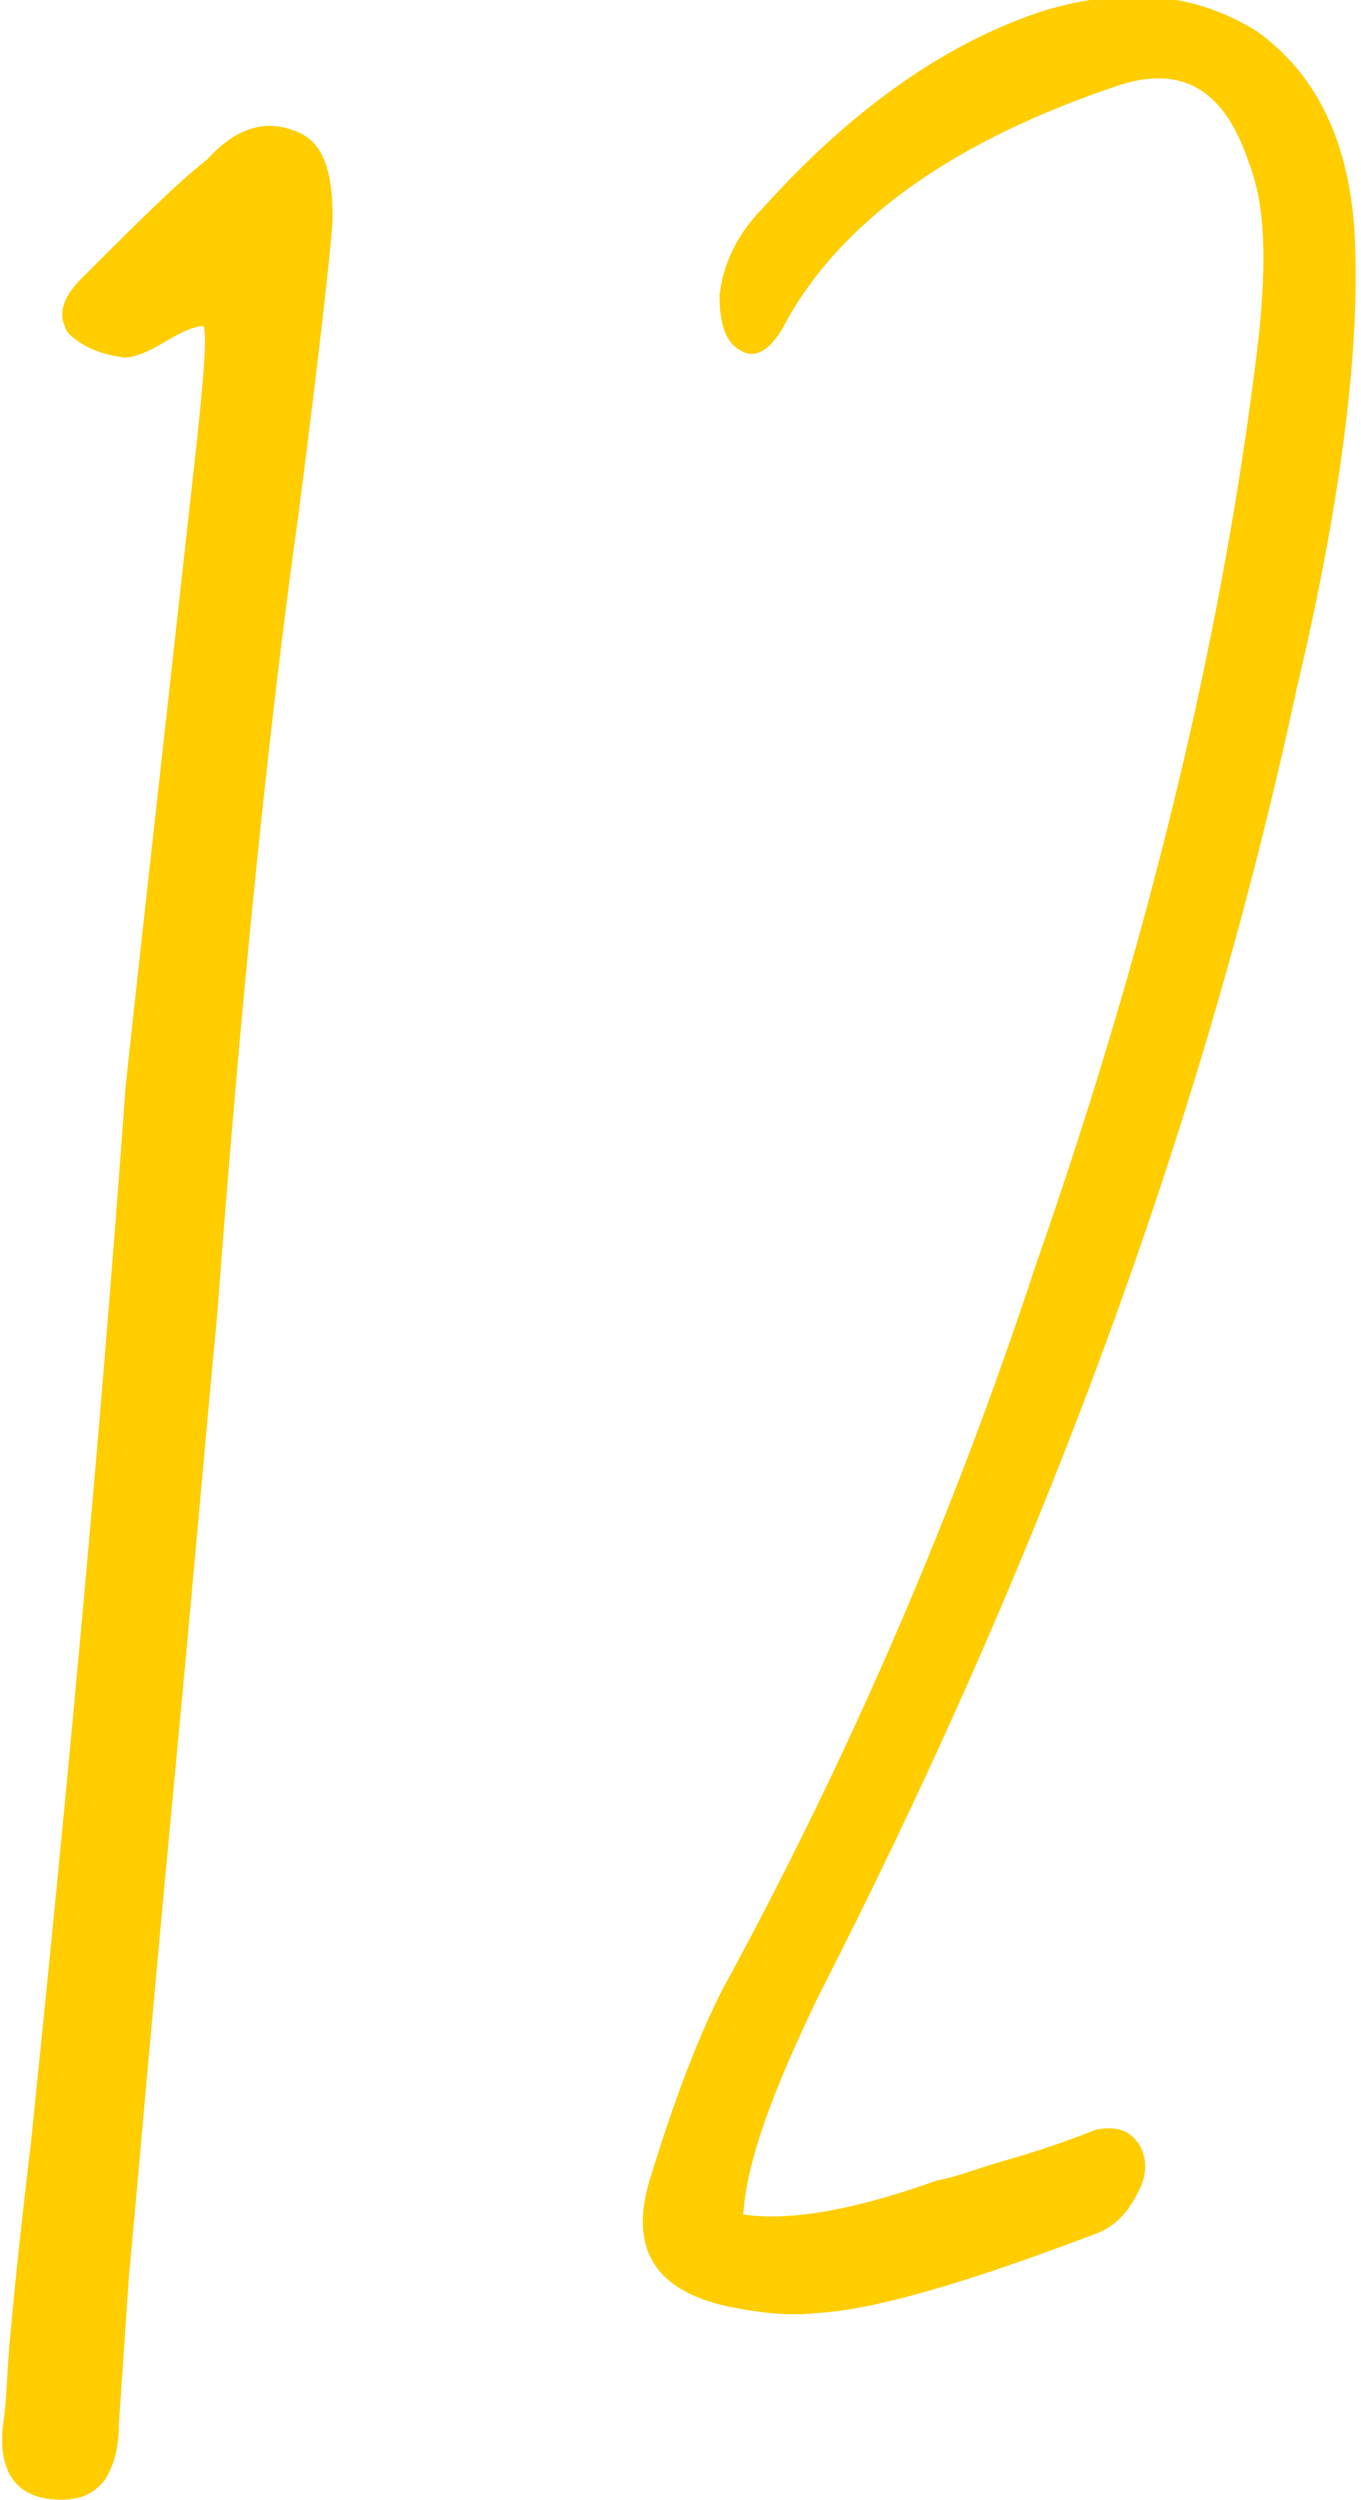
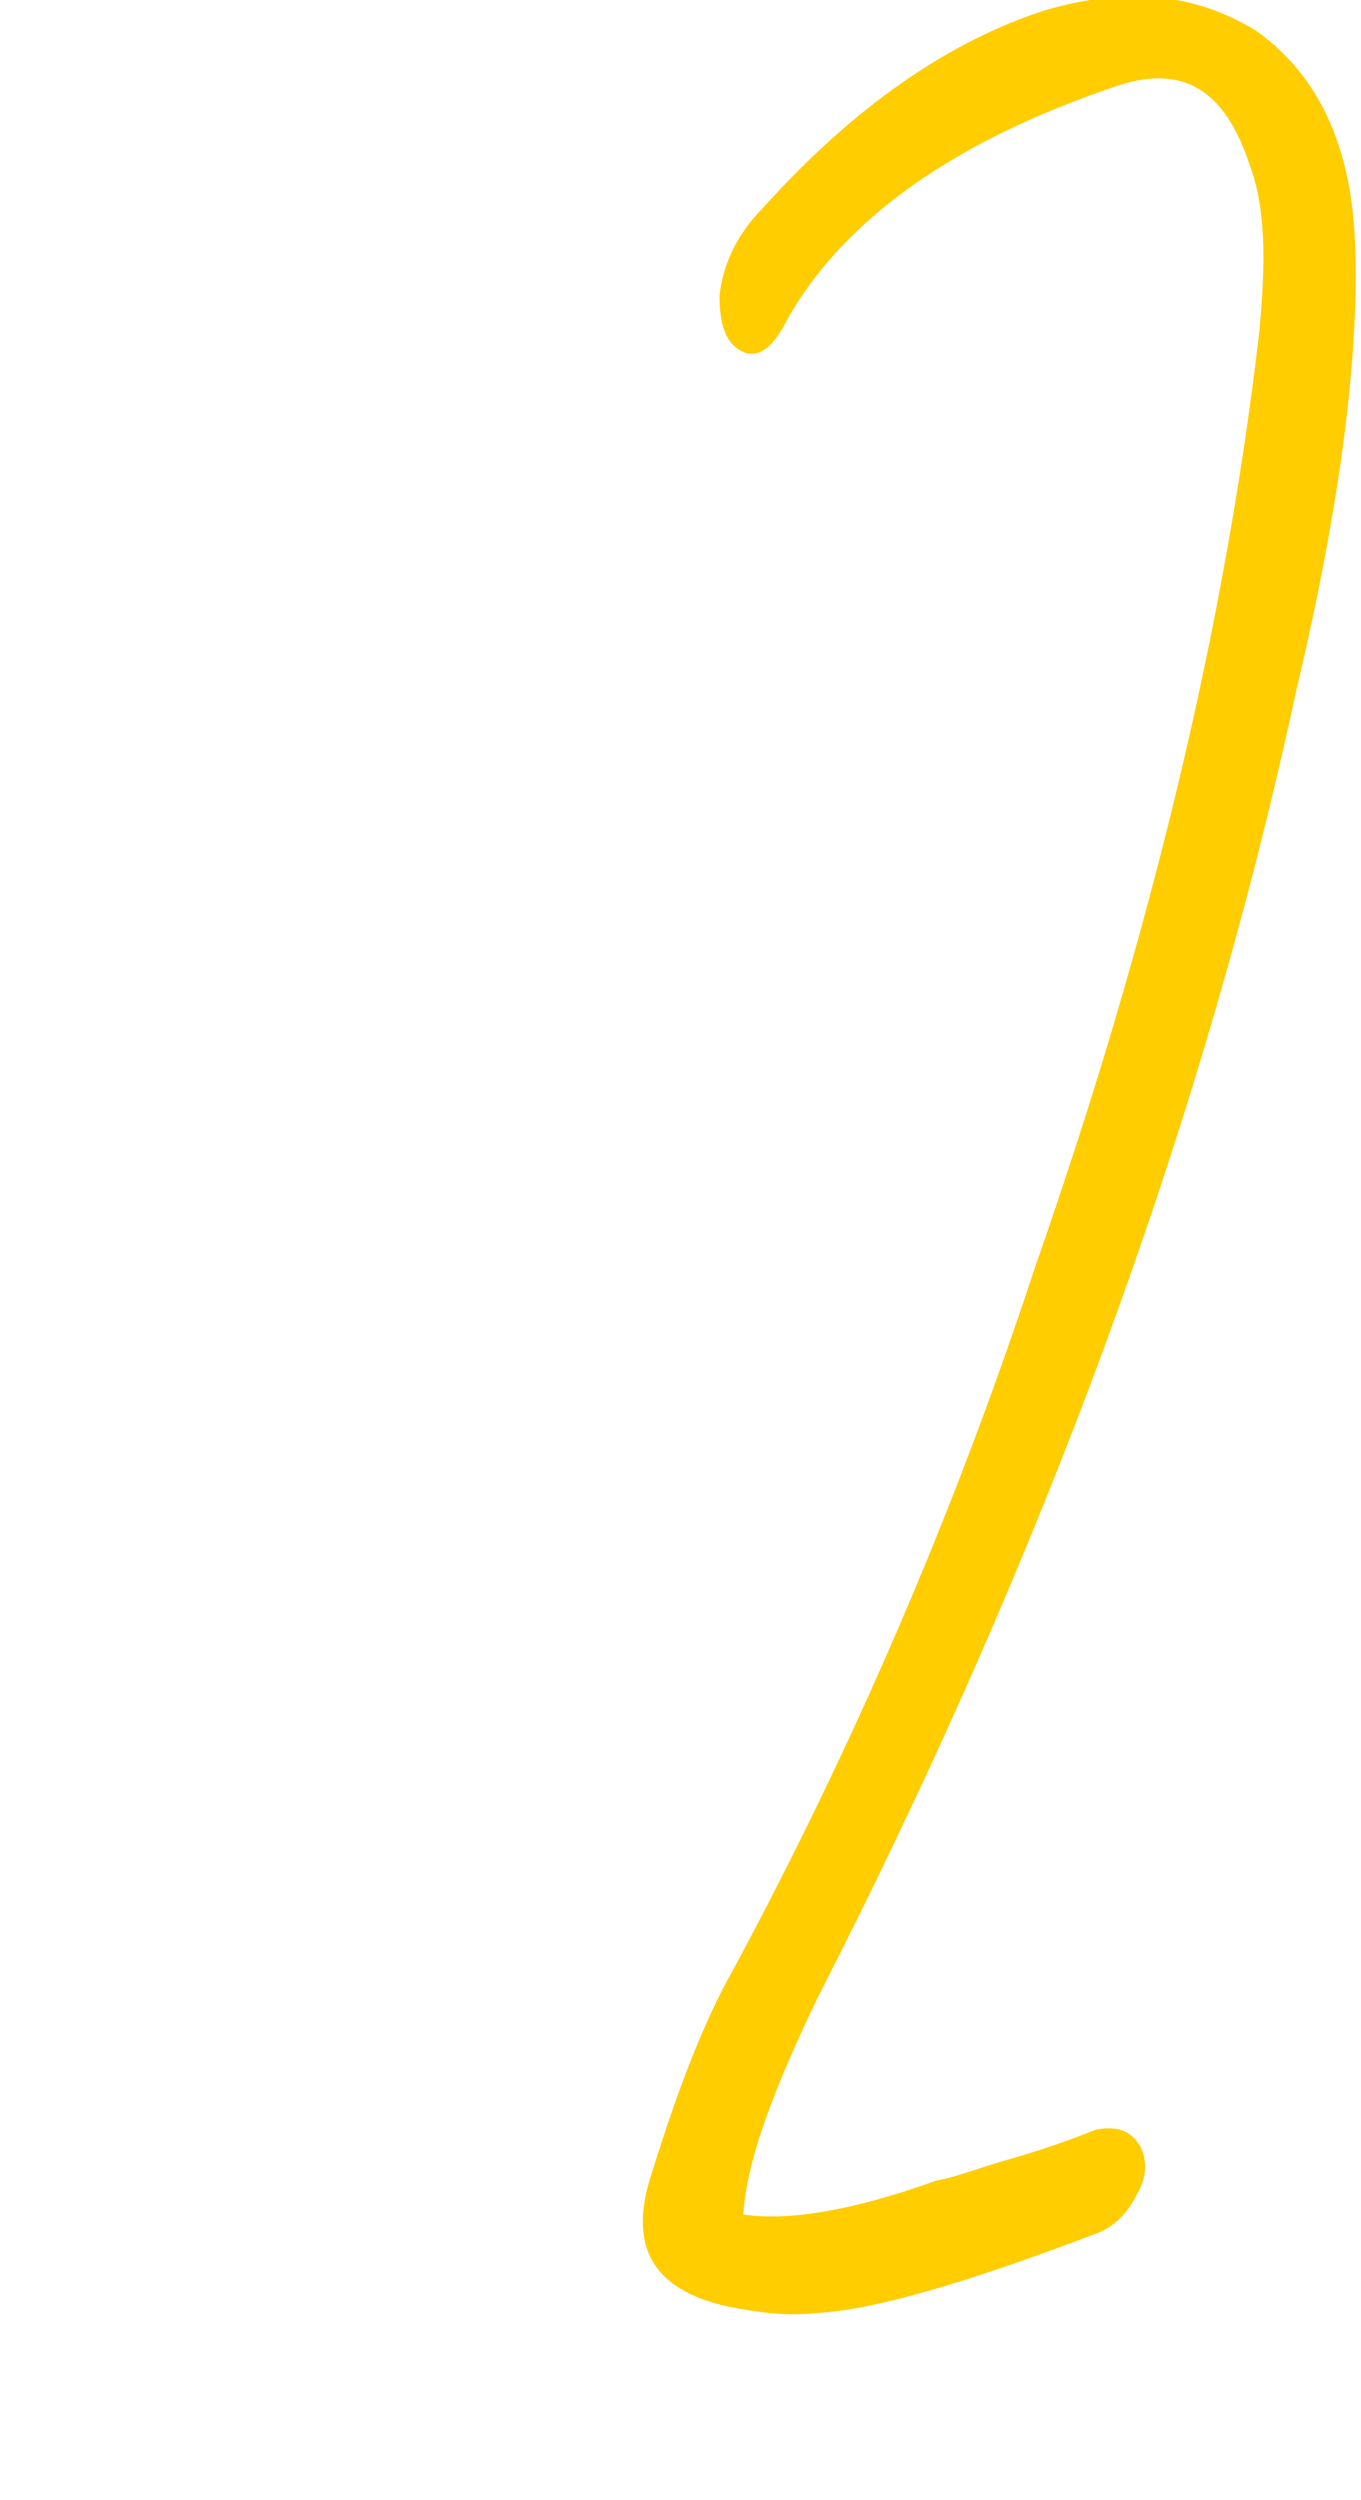
<svg xmlns="http://www.w3.org/2000/svg" version="1.1" id="レイヤー_1" x="0px" y="0px" viewBox="0 0 40.1 73.6" style="enable-background:new 0 0 40.1 73.6;" xml:space="preserve">
  <style type="text/css">
	.st0{enable-background:new    ;}
	.st1{fill:#FFCD00;}
</style>
  <g class="st0">
-     <path class="st1" d="M5.8,13C6,11.1,6.1,9.9,6,9.6c-0.3,0-0.7,0.2-1.2,0.5c-0.5,0.3-1,0.5-1.3,0.4c-0.7-0.1-1.2-0.4-1.5-0.7   c-0.3-0.5-0.2-1,0.4-1.6C4,6.6,5.2,5.4,6.1,4.7C7,3.7,7.9,3.5,8.8,3.9c0.7,0.3,1,1.1,1,2.5c0,0.4-0.3,3.3-1,8.7   c-0.9,6.4-1.7,14.3-2.4,23.6c-0.3,3.1-0.7,7.8-1.3,14.1c-0.6,6.3-1,11-1.3,14.2l-0.3,4.4c0,0.6-0.1,1.1-0.4,1.6   c-0.3,0.4-0.7,0.6-1.3,0.6c-1.3,0-1.9-0.8-1.7-2.3c0.1-0.6,0.1-1.5,0.2-2.5c0.1-1.1,0.2-2.1,0.3-3c0.1-0.9,0.2-1.8,0.3-2.6   C1.9,53.5,2.9,43.1,3.7,32C3.9,30.1,4.6,23.8,5.8,13z" />
    <path class="st1" d="M24.1,58.8c-1.3,2.7-2.1,4.8-2.2,6.4c1.3,0.2,3.2-0.1,5.7-1c0.6-0.1,1.3-0.4,2.4-0.7c1-0.3,1.8-0.6,2.3-0.8   c0.6-0.1,1,0,1.3,0.5c0.2,0.4,0.2,0.9-0.1,1.4c-0.3,0.6-0.7,1-1.3,1.2c-3.7,1.4-6.4,2.2-8.1,2.3c-0.9,0.1-1.7,0-2.7-0.2   c-2.2-0.5-2.9-1.8-2.2-3.9c0.8-2.6,1.6-4.6,2.4-6c3.5-6.5,6.5-13.4,8.9-20.7c3.4-9.7,5.6-18.9,6.6-27.5c0.2-2.1,0.2-3.7-0.3-5   c-0.7-2.1-1.9-2.9-3.8-2.3c-4.8,1.6-8.1,3.9-9.8,6.9c-0.4,0.8-0.8,1.1-1.2,1c-0.6-0.2-0.8-0.8-0.8-1.7c0.1-0.9,0.5-1.8,1.3-2.6   c2.7-3,5.5-4.9,8.3-5.8c2.4-0.7,4.4-0.5,6.2,0.6c1.7,1.2,2.7,3.1,2.9,5.8c0.2,3.2-0.3,7.7-1.7,13.6C35.4,33.3,30.6,46.1,24.1,58.8z   " />
  </g>
</svg>